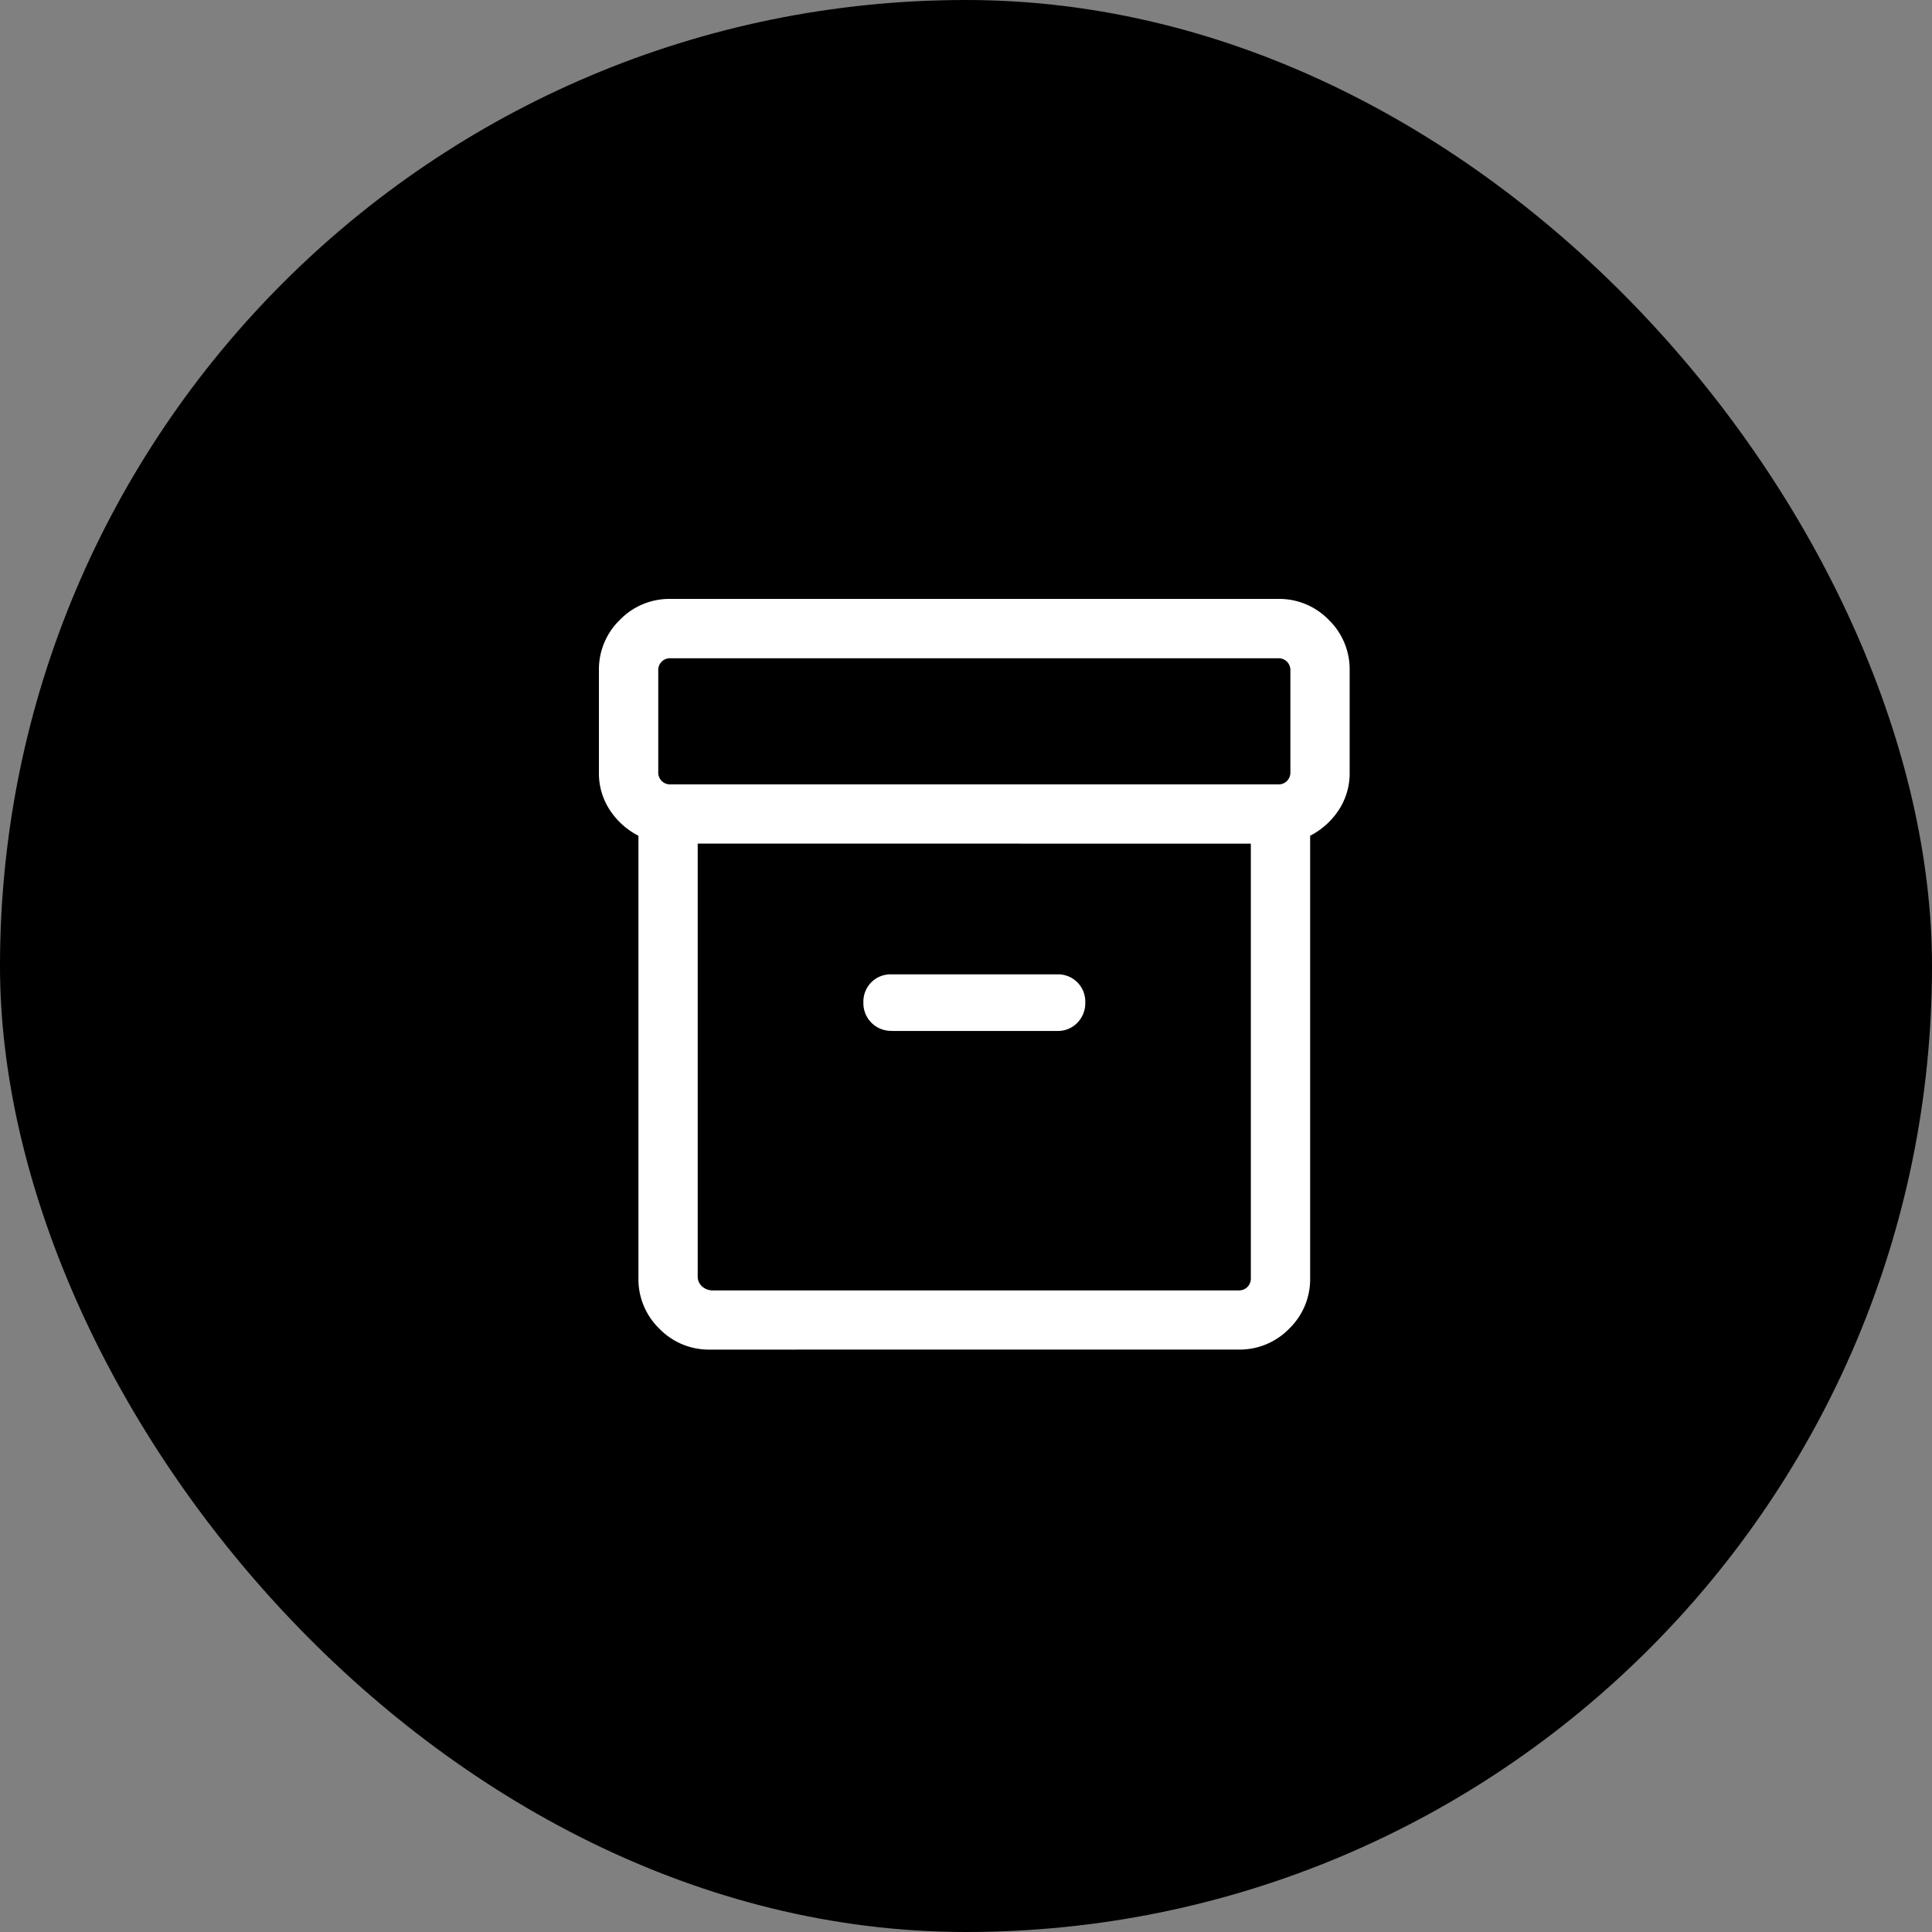
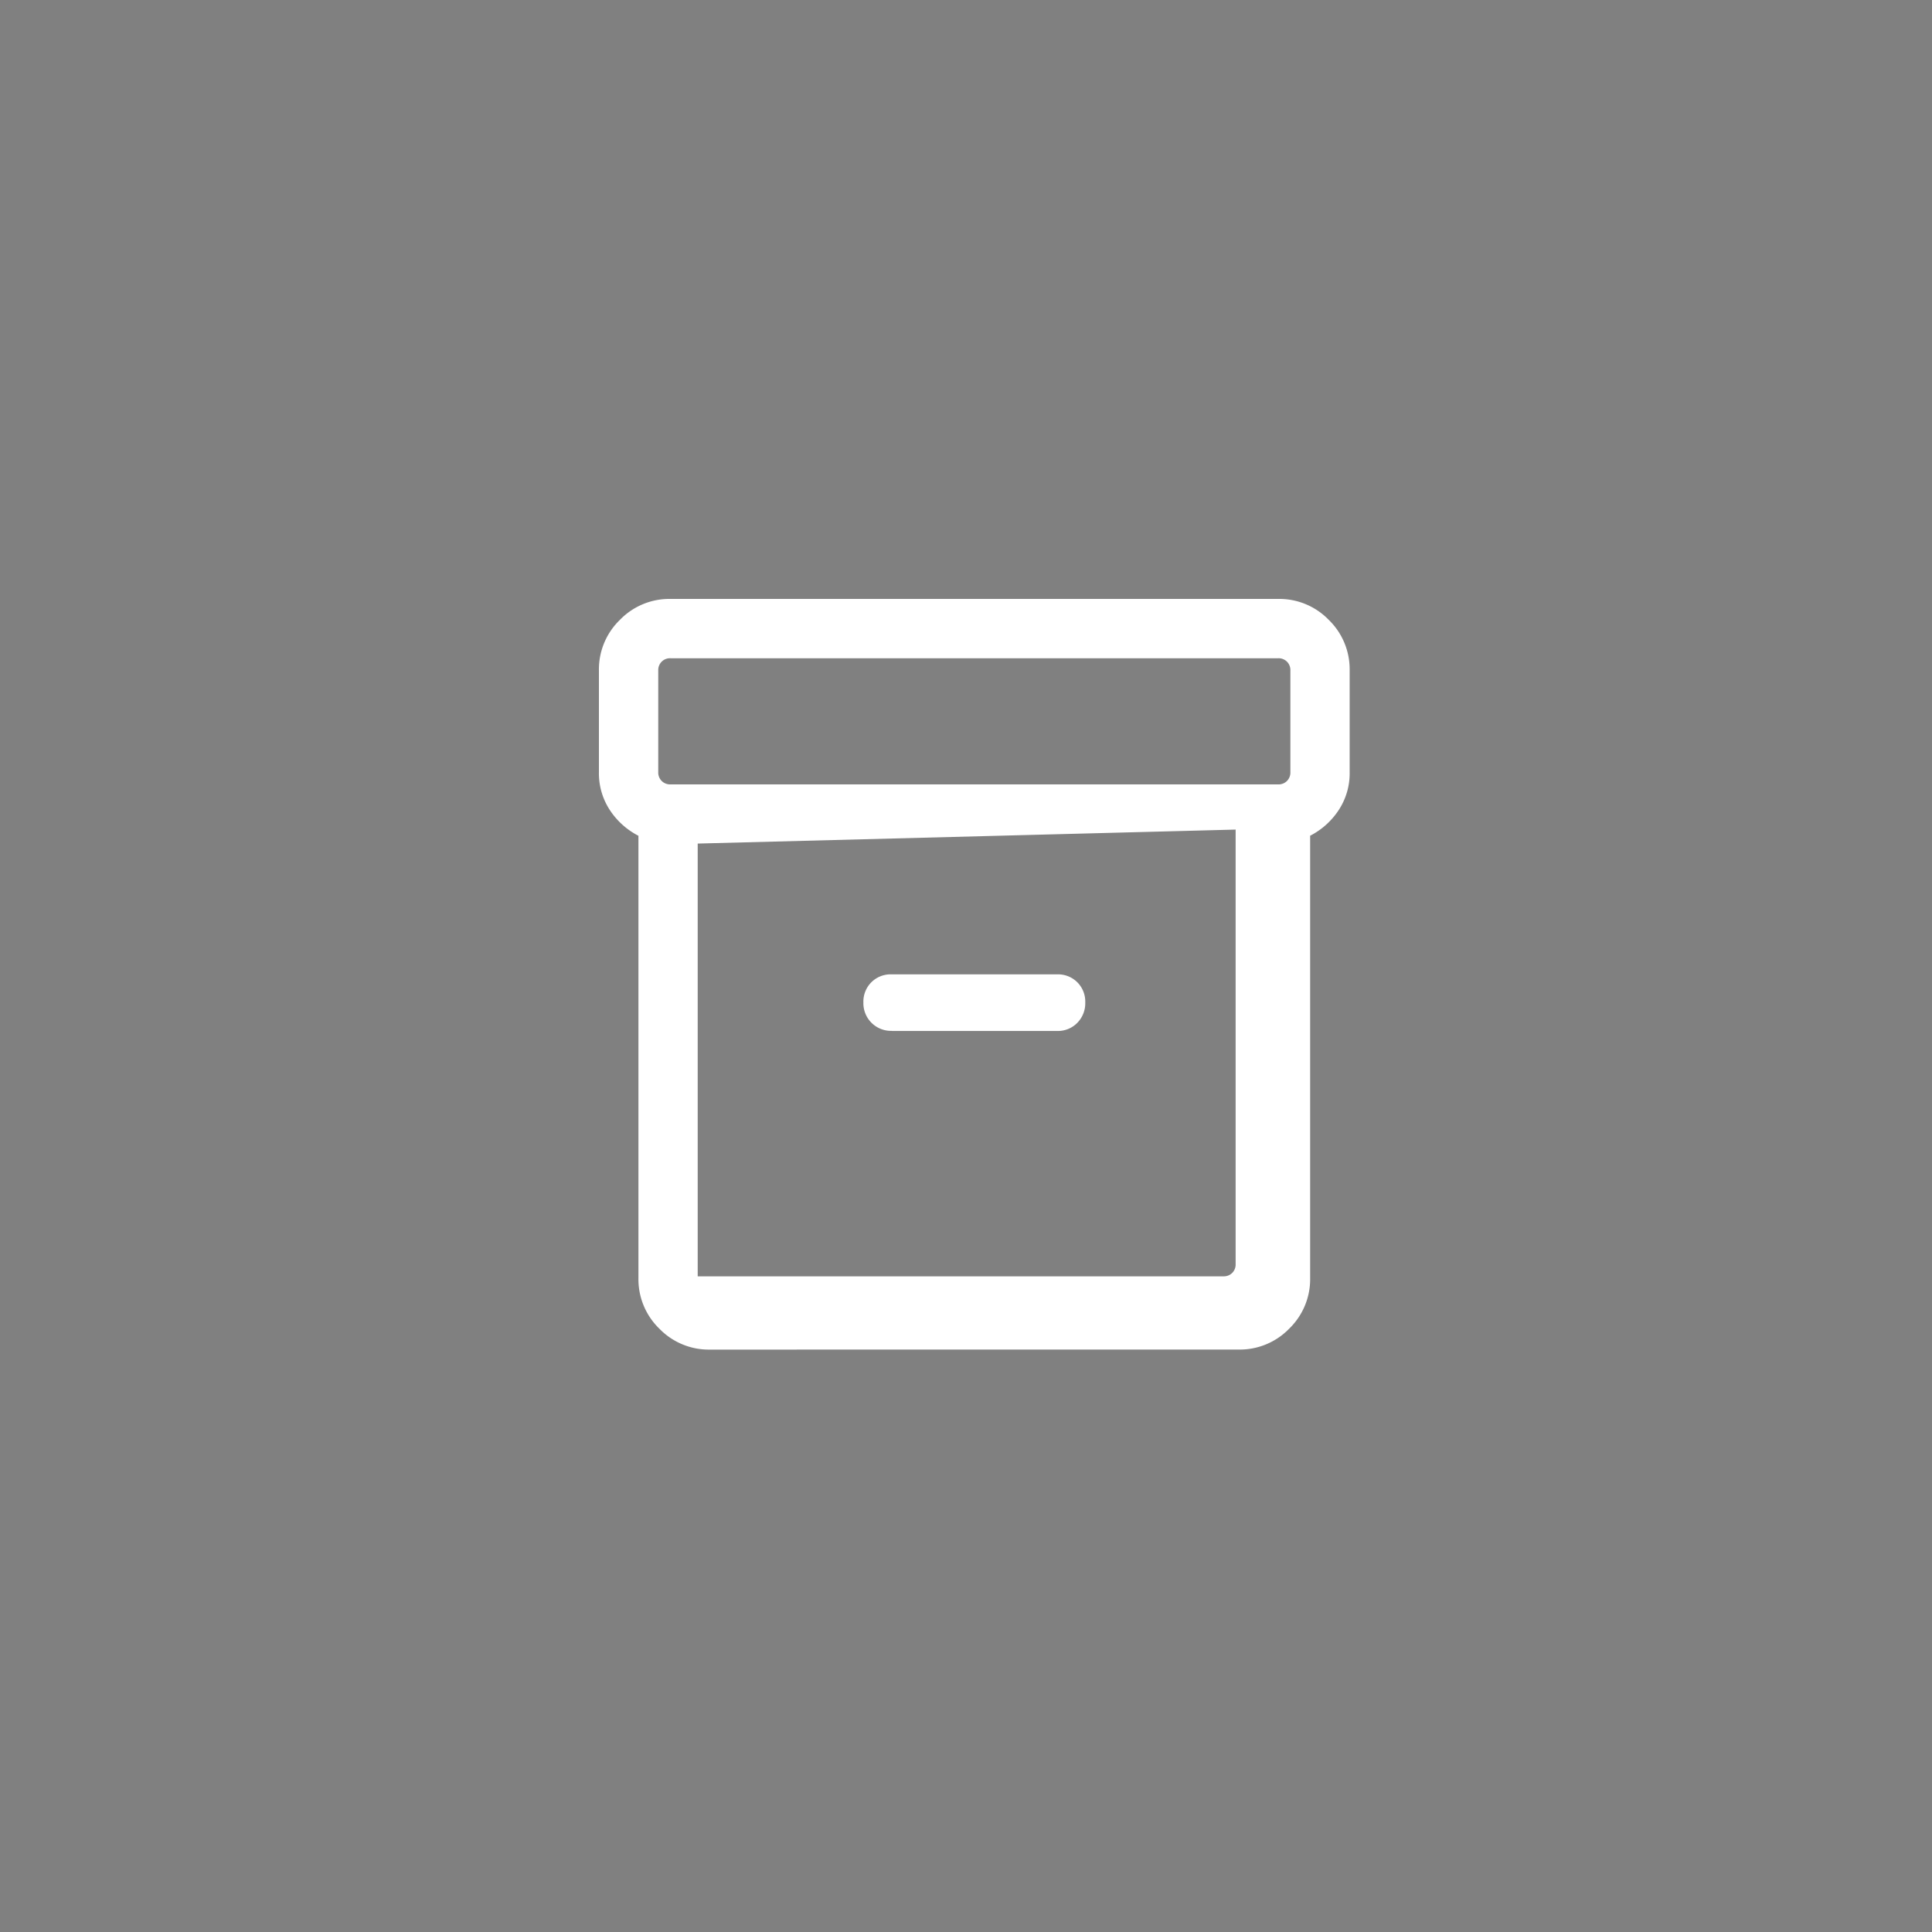
<svg xmlns="http://www.w3.org/2000/svg" width="100" height="100" viewBox="0 0 100 100">
  <rect x="0" y="0" width="100" height="100" fill="#808080" stroke="none" />
  <g id="mercado-do-provedor-icon-produtos-1" transform="translate(-267 781)">
-     <rect id="Retângulo_599" data-name="Retângulo 599" width="100" height="100" rx="50" transform="translate(267 -781)" />
-     <path id="inventory_2_24dp_5F6368_FILL0_wght300_GRAD0_opsz24" d="M105.742-821.145a3.562,3.562,0,0,1-2.614-1.083,3.563,3.563,0,0,1-1.083-2.613v-22.9a3.9,3.9,0,0,1-1.473-1.32,3.464,3.464,0,0,1-.572-1.972V-856.3a3.562,3.562,0,0,1,1.083-2.613A3.563,3.563,0,0,1,103.7-860h31.461a3.563,3.563,0,0,1,2.614,1.083,3.562,3.562,0,0,1,1.083,2.613v5.269a3.464,3.464,0,0,1-.572,1.972,3.9,3.9,0,0,1-1.473,1.32v22.9a3.563,3.563,0,0,1-1.083,2.613,3.562,3.562,0,0,1-2.614,1.083Zm-.629-26.192v22.4a.676.676,0,0,0,.226.521.8.8,0,0,0,.561.207h27.214a.613.613,0,0,0,.452-.177.613.613,0,0,0,.177-.452v-22.495ZM103.7-850.4h31.461a.612.612,0,0,0,.452-.177.612.612,0,0,0,.177-.452V-856.3a.612.612,0,0,0-.177-.452.612.612,0,0,0-.452-.177H103.7a.612.612,0,0,0-.452.177.612.612,0,0,0-.177.452v5.269a.612.612,0,0,0,.177.452A.612.612,0,0,0,103.7-850.4Zm11.464,12.762h8.554a1.4,1.4,0,0,0,1.044-.421,1.449,1.449,0,0,0,.411-1.054,1.414,1.414,0,0,0-.411-1.044,1.414,1.414,0,0,0-1.044-.411h-8.574a1.414,1.414,0,0,0-1.044.411,1.414,1.414,0,0,0-.411,1.044,1.431,1.431,0,0,0,.421,1.054A1.43,1.43,0,0,0,115.161-837.643ZM119.428-835.775Z" transform="translate(198 110)" fill="#fff" />
+     <path id="inventory_2_24dp_5F6368_FILL0_wght300_GRAD0_opsz24" d="M105.742-821.145a3.562,3.562,0,0,1-2.614-1.083,3.563,3.563,0,0,1-1.083-2.613v-22.9a3.9,3.9,0,0,1-1.473-1.32,3.464,3.464,0,0,1-.572-1.972V-856.3a3.562,3.562,0,0,1,1.083-2.613A3.563,3.563,0,0,1,103.7-860h31.461a3.563,3.563,0,0,1,2.614,1.083,3.562,3.562,0,0,1,1.083,2.613v5.269a3.464,3.464,0,0,1-.572,1.972,3.9,3.9,0,0,1-1.473,1.32v22.9a3.563,3.563,0,0,1-1.083,2.613,3.562,3.562,0,0,1-2.614,1.083Zm-.629-26.192v22.4h27.214a.613.613,0,0,0,.452-.177.613.613,0,0,0,.177-.452v-22.495ZM103.7-850.4h31.461a.612.612,0,0,0,.452-.177.612.612,0,0,0,.177-.452V-856.3a.612.612,0,0,0-.177-.452.612.612,0,0,0-.452-.177H103.7a.612.612,0,0,0-.452.177.612.612,0,0,0-.177.452v5.269a.612.612,0,0,0,.177.452A.612.612,0,0,0,103.7-850.4Zm11.464,12.762h8.554a1.4,1.4,0,0,0,1.044-.421,1.449,1.449,0,0,0,.411-1.054,1.414,1.414,0,0,0-.411-1.044,1.414,1.414,0,0,0-1.044-.411h-8.574a1.414,1.414,0,0,0-1.044.411,1.414,1.414,0,0,0-.411,1.044,1.431,1.431,0,0,0,.421,1.054A1.43,1.43,0,0,0,115.161-837.643ZM119.428-835.775Z" transform="translate(198 110)" fill="#fff" />
  </g>
</svg>